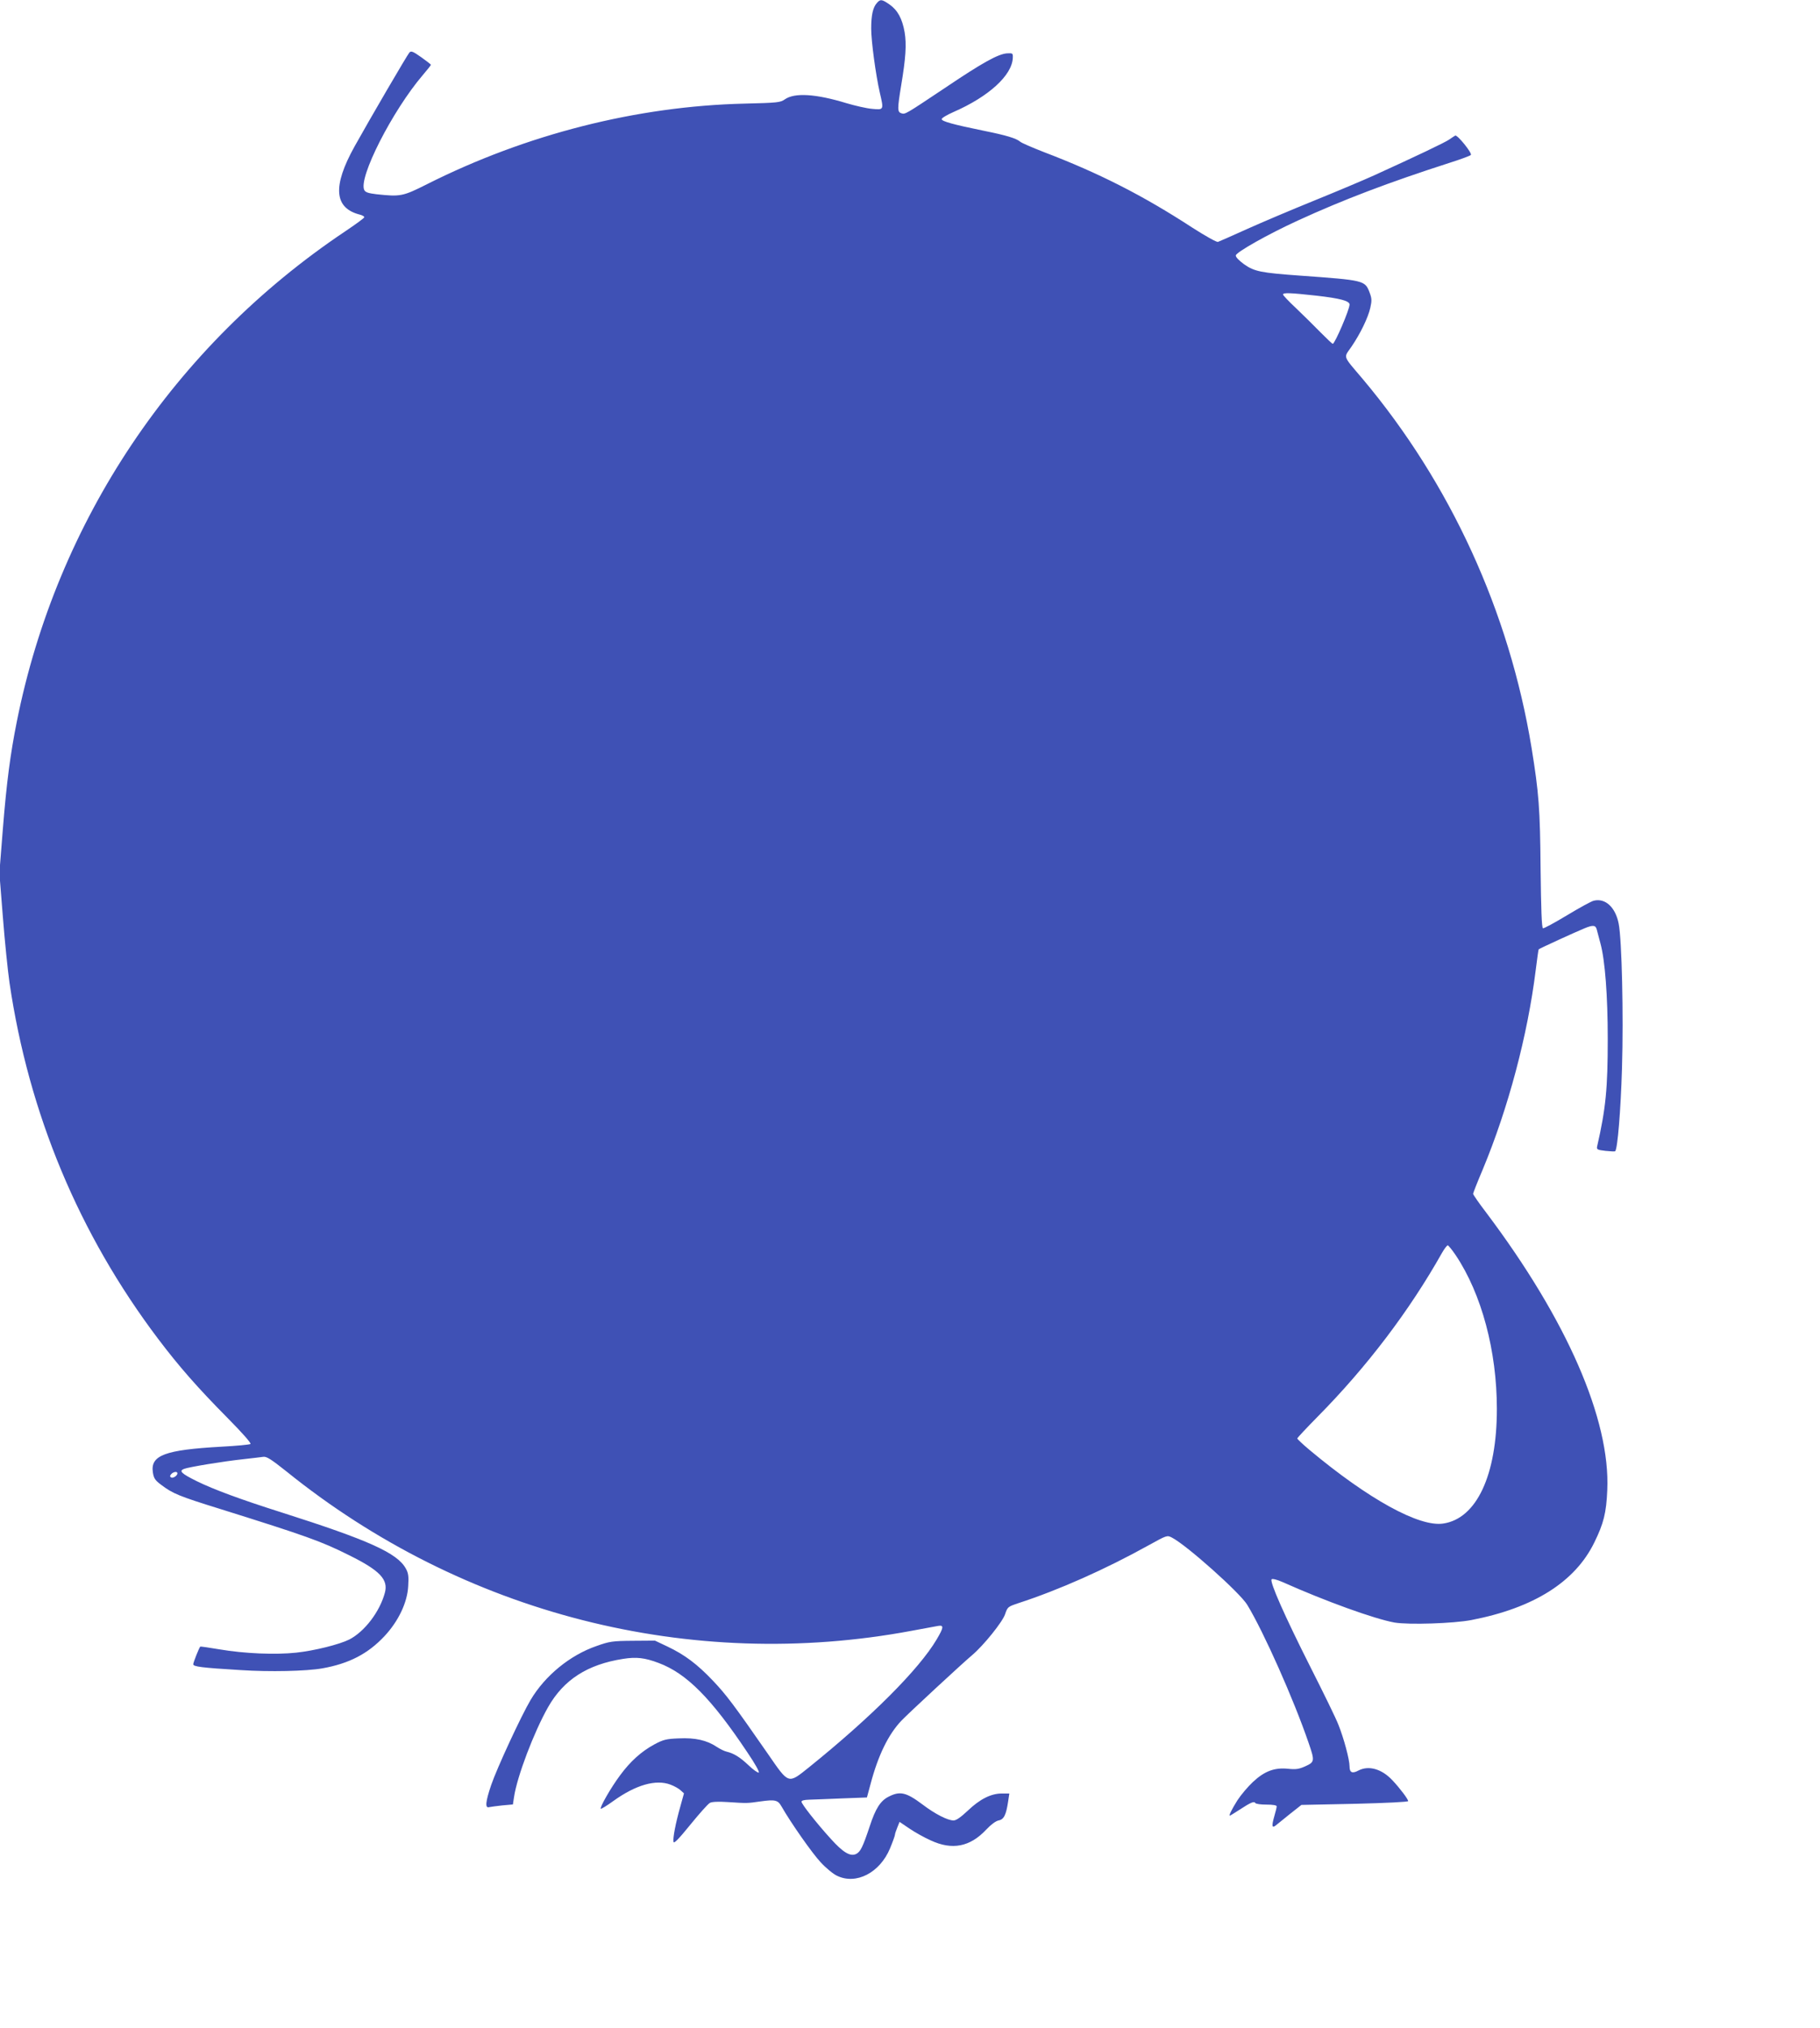
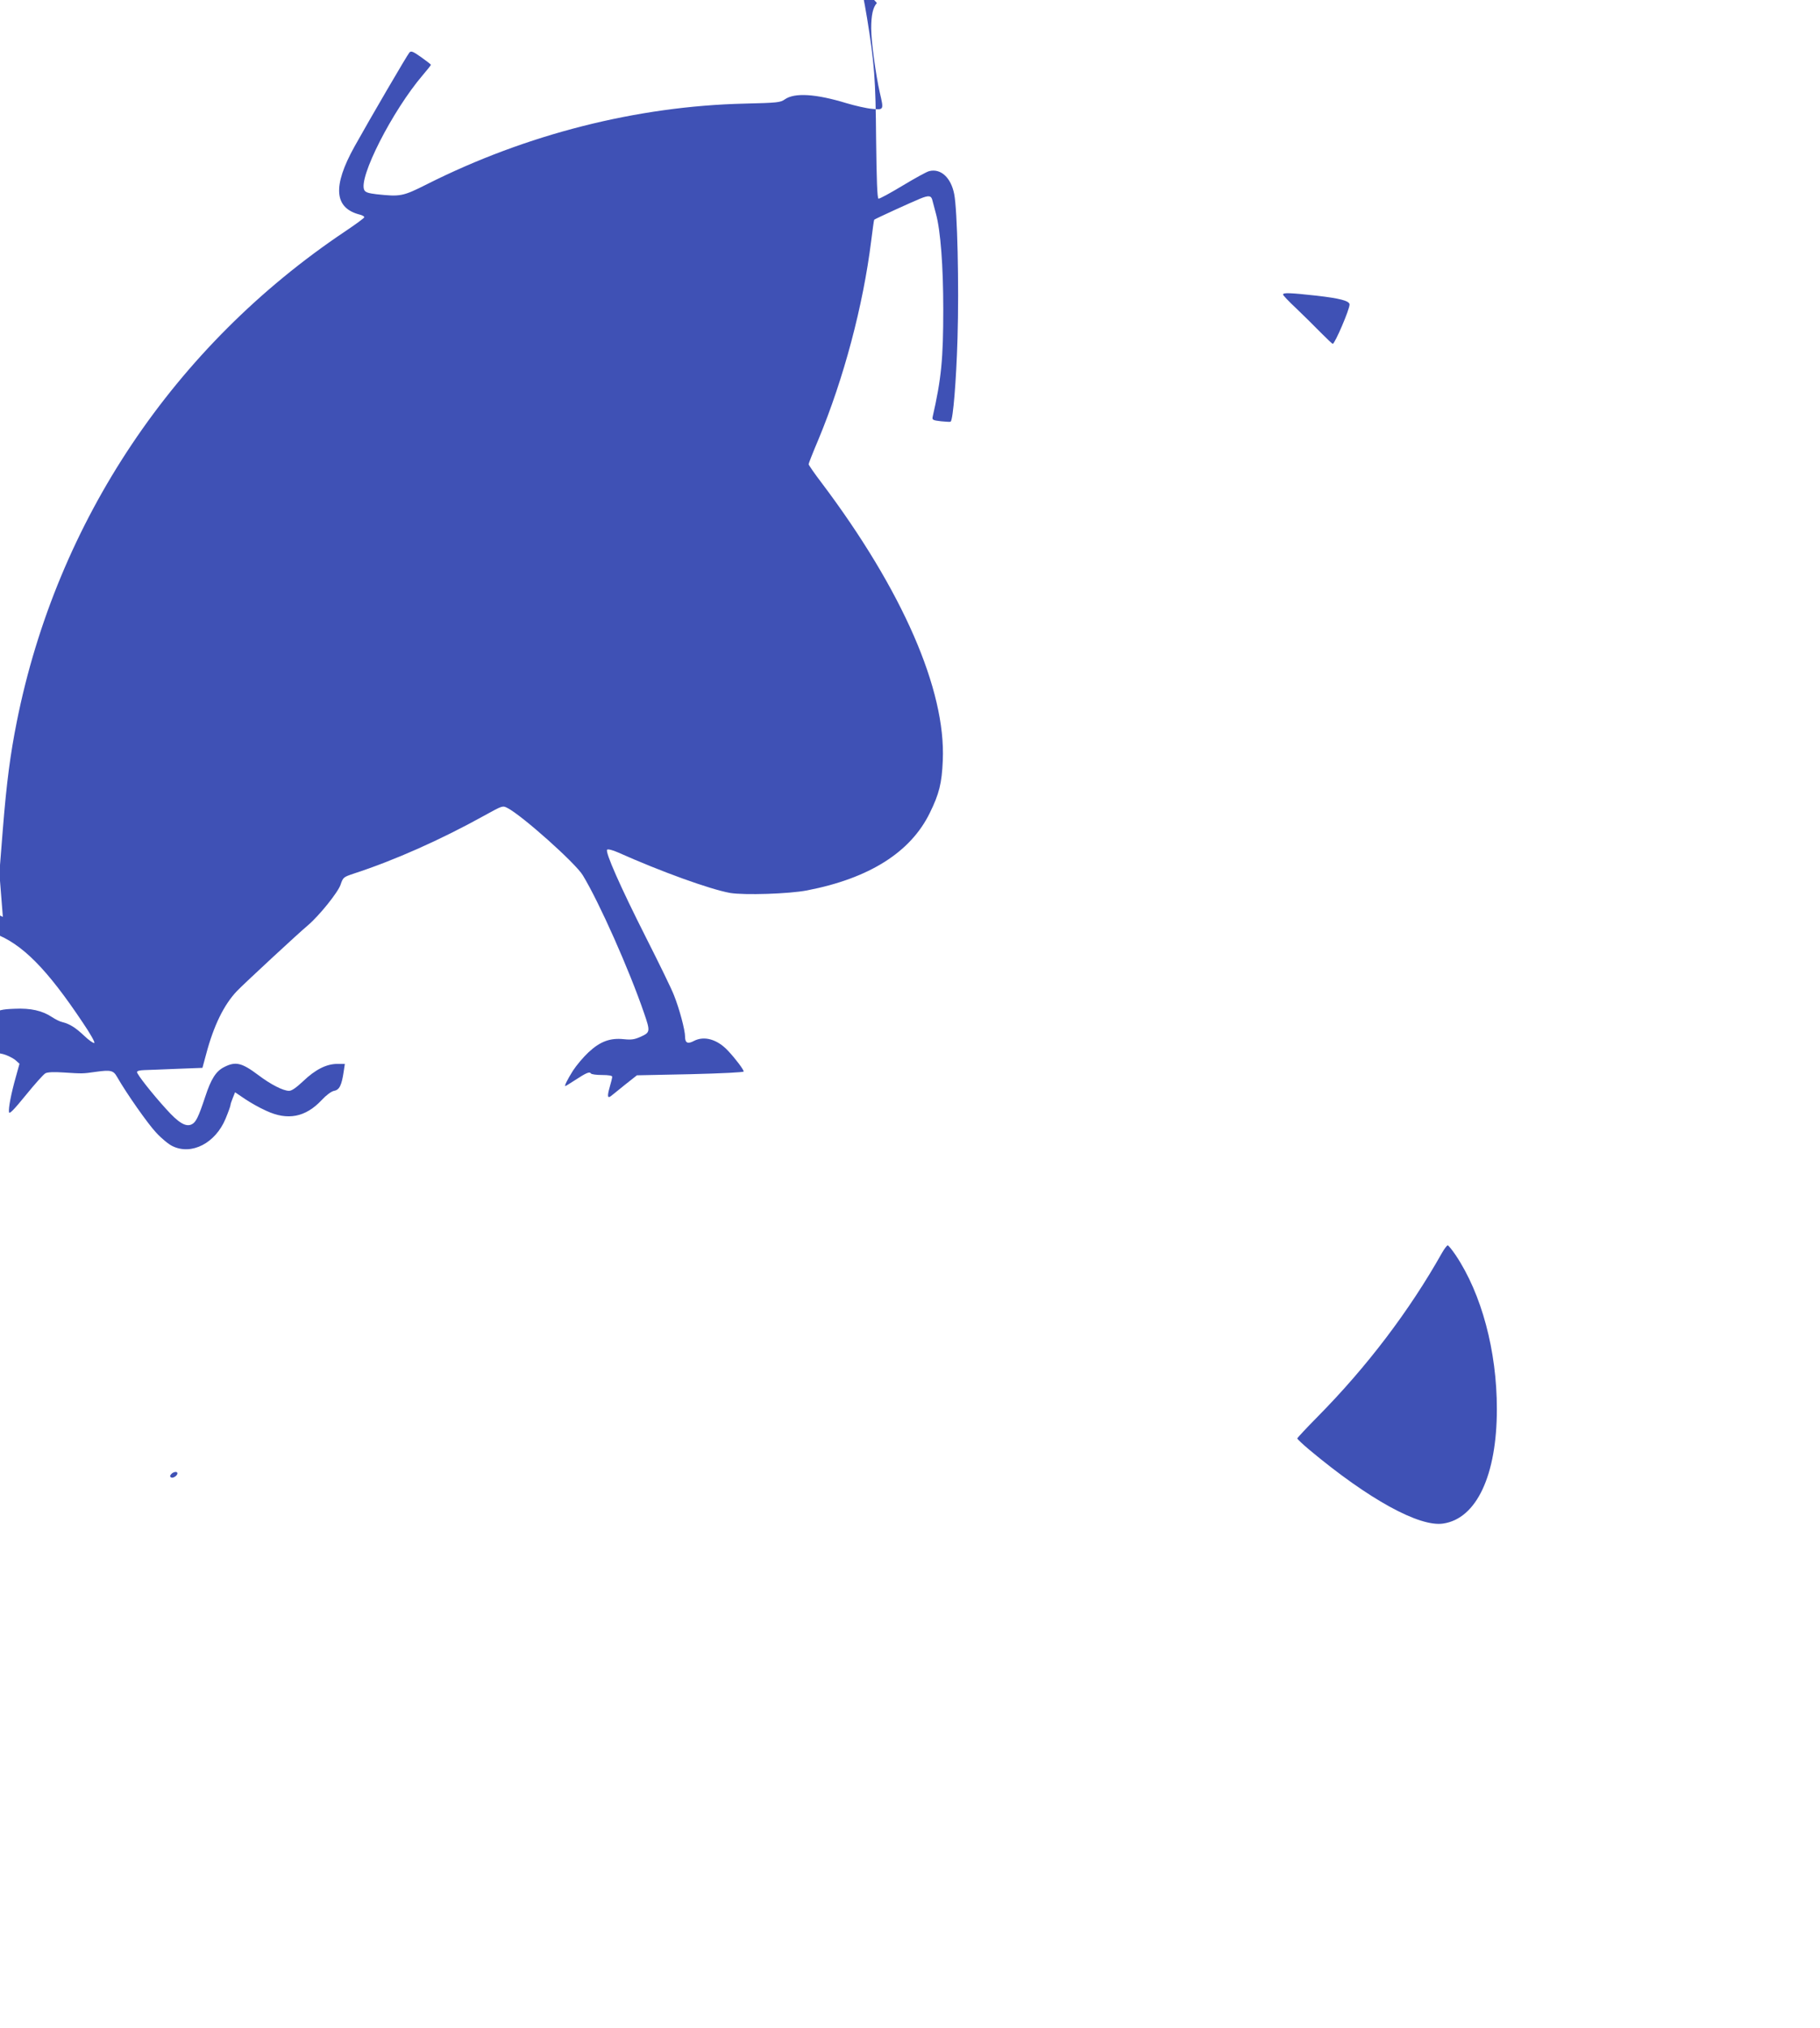
<svg xmlns="http://www.w3.org/2000/svg" version="1.0" width="1149pt" height="1280pt" viewBox="0 0 1149 1280" preserveAspectRatio="xMidYMid meet">
  <g transform="translate(0,1280) scale(0.1,-0.1)" fill="#3f51b5" stroke="none">
-     <path d="M5536 12781 c-25 -27 -36 -77 -36 -161 0 -81 29 -293 54 -403 26 -112 27 -111 -49 -104 -35 3 -108 20 -162 36 -193 59 -327 67 -388 24 -28 -20 -46 -22 -255 -27 -678 -16 -1377 -193 -2003 -508 -155 -78 -168 -80 -320 -64 -50 6 -70 12 -77 26 -40 75 177 501 369 726 28 33 51 61 51 65 0 3 -27 24 -61 48 -51 36 -63 41 -74 30 -13 -14 -249 -418 -347 -594 -140 -252 -129 -389 35 -430 15 -4 27 -11 27 -16 0 -5 -55 -45 -122 -90 -1079 -723 -1819 -1828 -2072 -3094 -41 -206 -64 -379 -88 -677 l-22 -278 22 -277 c12 -153 31 -340 42 -416 122 -827 438 -1585 938 -2247 133 -176 251 -310 435 -496 99 -100 155 -164 148 -168 -6 -4 -89 -12 -184 -17 -356 -20 -448 -54 -432 -162 6 -38 14 -50 53 -79 73 -55 111 -71 372 -152 546 -171 638 -204 814 -292 194 -96 248 -153 226 -236 -32 -120 -128 -246 -225 -296 -62 -31 -221 -71 -336 -83 -130 -14 -326 -6 -484 21 -65 11 -119 19 -121 17 -7 -7 -44 -100 -44 -111 0 -15 50 -22 300 -37 183 -12 413 -7 515 11 169 30 288 92 392 203 89 95 145 214 150 316 4 61 1 83 -15 111 -54 98 -234 179 -784 354 -259 82 -429 145 -535 197 -99 49 -115 65 -81 78 32 12 244 47 373 61 55 6 112 13 127 15 21 3 48 -14 145 -91 1116 -901 2552 -1268 3948 -1007 77 14 152 28 168 31 37 6 35 -10 -10 -86 -112 -189 -413 -490 -805 -806 -134 -107 -126 -110 -260 84 -213 307 -264 375 -348 463 -98 103 -177 163 -287 215 l-78 37 -140 -1 c-130 -1 -147 -4 -229 -33 -168 -58 -325 -187 -416 -340 -59 -99 -212 -429 -249 -537 -36 -106 -40 -148 -13 -140 9 2 47 7 83 11 l67 6 7 46 c19 130 126 411 215 568 99 174 249 270 475 305 82 13 136 7 223 -26 177 -66 333 -224 560 -564 47 -69 79 -126 72 -128 -6 -2 -35 18 -64 46 -54 51 -92 75 -138 86 -15 3 -44 18 -64 31 -61 41 -135 58 -238 53 -80 -3 -99 -8 -155 -38 -81 -44 -151 -106 -217 -196 -58 -78 -129 -202 -121 -210 2 -3 38 19 78 48 143 103 270 139 362 104 24 -9 53 -25 64 -36 l21 -19 -23 -83 c-30 -106 -48 -200 -43 -223 2 -14 32 17 106 108 57 70 112 132 124 138 13 7 53 9 112 5 125 -8 122 -8 206 4 94 13 111 9 134 -32 60 -105 195 -297 247 -352 33 -36 79 -74 103 -85 121 -59 271 19 335 173 17 41 31 80 31 86 0 6 7 26 15 46 l14 35 62 -42 c34 -23 94 -57 135 -75 135 -63 248 -41 350 68 30 32 60 54 78 58 34 6 48 35 61 123 l7 47 -48 0 c-68 0 -139 -36 -215 -109 -44 -41 -72 -61 -89 -61 -37 0 -116 40 -195 100 -104 78 -143 87 -215 50 -52 -26 -83 -76 -119 -186 -44 -132 -59 -163 -87 -176 -37 -17 -83 11 -160 97 -91 100 -183 218 -184 233 0 8 17 12 48 13 26 1 119 4 206 8 l159 6 23 85 c48 182 113 314 195 400 46 48 386 363 447 414 72 61 191 209 207 257 16 47 18 48 83 70 258 84 550 214 824 366 116 64 116 64 147 48 93 -48 429 -348 475 -424 104 -171 293 -596 387 -870 40 -116 39 -122 -20 -149 -40 -18 -59 -21 -108 -16 -86 9 -149 -14 -223 -83 -32 -30 -76 -82 -98 -116 -37 -59 -55 -97 -48 -97 2 0 30 17 62 38 69 45 91 55 99 42 4 -6 35 -10 71 -10 40 0 64 -4 64 -11 0 -6 -7 -36 -16 -66 -16 -56 -14 -73 8 -56 7 6 47 37 88 71 l76 60 337 7 c205 5 337 12 337 17 0 12 -51 80 -99 131 -67 72 -150 96 -215 62 -39 -21 -56 -13 -56 26 0 43 -36 177 -70 262 -15 40 -96 205 -178 367 -161 319 -258 538 -244 552 5 5 34 -2 68 -17 273 -122 581 -233 708 -256 91 -15 372 -6 486 16 393 76 654 241 775 489 59 120 76 187 82 331 20 445 -255 1075 -764 1751 -46 60 -83 114 -83 119 0 5 27 74 61 154 161 387 283 846 334 1256 9 71 17 131 19 133 6 6 236 111 290 133 56 23 71 20 78 -13 3 -13 13 -50 22 -83 29 -106 46 -331 46 -602 0 -312 -12 -438 -67 -679 -4 -19 1 -22 53 -28 31 -3 59 -5 61 -2 15 15 35 255 43 526 10 333 -1 811 -21 910 -20 103 -84 163 -157 145 -15 -3 -91 -45 -169 -92 -78 -47 -146 -84 -152 -82 -8 3 -12 120 -15 374 -3 381 -11 481 -57 765 -141 859 -512 1669 -1067 2329 -128 151 -120 130 -71 201 58 85 106 185 120 247 10 45 10 59 -5 98 -29 75 -34 76 -436 105 -250 18 -291 26 -356 72 -33 24 -54 46 -52 56 4 21 204 134 392 220 285 131 575 241 954 363 73 23 135 46 138 51 8 13 -86 129 -99 122 -7 -4 -24 -15 -38 -25 -25 -18 -219 -110 -474 -226 -66 -30 -237 -102 -380 -160 -143 -58 -334 -139 -425 -180 -91 -41 -172 -77 -181 -80 -9 -2 -77 36 -160 89 -313 204 -590 345 -939 478 -74 29 -142 58 -150 66 -25 21 -88 40 -227 68 -196 40 -268 60 -268 74 0 7 34 27 75 45 222 97 369 231 374 341 1 30 0 31 -37 29 -55 -4 -154 -58 -394 -220 -249 -166 -248 -166 -273 -158 -25 8 -25 27 -1 174 29 173 35 260 22 338 -15 85 -44 139 -96 175 -48 33 -57 34 -79 9z m2774 -1847 c149 -17 210 -33 210 -56 0 -32 -93 -248 -106 -248 -4 0 -38 33 -78 73 -39 40 -108 108 -153 151 -46 43 -83 82 -83 87 0 13 45 11 210 -7z m880 -6056 c164 -245 260 -605 260 -971 0 -418 -128 -692 -339 -723 -151 -23 -472 154 -843 464 -43 36 -78 69 -78 73 0 4 59 67 130 139 310 314 578 667 784 1033 15 26 31 47 36 47 4 0 27 -28 50 -62z m-8070 -1377 c0 -15 -28 -33 -40 -26 -8 5 -8 11 1 21 13 15 39 19 39 5z" />
+     <path d="M5536 12781 c-25 -27 -36 -77 -36 -161 0 -81 29 -293 54 -403 26 -112 27 -111 -49 -104 -35 3 -108 20 -162 36 -193 59 -327 67 -388 24 -28 -20 -46 -22 -255 -27 -678 -16 -1377 -193 -2003 -508 -155 -78 -168 -80 -320 -64 -50 6 -70 12 -77 26 -40 75 177 501 369 726 28 33 51 61 51 65 0 3 -27 24 -61 48 -51 36 -63 41 -74 30 -13 -14 -249 -418 -347 -594 -140 -252 -129 -389 35 -430 15 -4 27 -11 27 -16 0 -5 -55 -45 -122 -90 -1079 -723 -1819 -1828 -2072 -3094 -41 -206 -64 -379 -88 -677 l-22 -278 22 -277 l-78 37 -140 -1 c-130 -1 -147 -4 -229 -33 -168 -58 -325 -187 -416 -340 -59 -99 -212 -429 -249 -537 -36 -106 -40 -148 -13 -140 9 2 47 7 83 11 l67 6 7 46 c19 130 126 411 215 568 99 174 249 270 475 305 82 13 136 7 223 -26 177 -66 333 -224 560 -564 47 -69 79 -126 72 -128 -6 -2 -35 18 -64 46 -54 51 -92 75 -138 86 -15 3 -44 18 -64 31 -61 41 -135 58 -238 53 -80 -3 -99 -8 -155 -38 -81 -44 -151 -106 -217 -196 -58 -78 -129 -202 -121 -210 2 -3 38 19 78 48 143 103 270 139 362 104 24 -9 53 -25 64 -36 l21 -19 -23 -83 c-30 -106 -48 -200 -43 -223 2 -14 32 17 106 108 57 70 112 132 124 138 13 7 53 9 112 5 125 -8 122 -8 206 4 94 13 111 9 134 -32 60 -105 195 -297 247 -352 33 -36 79 -74 103 -85 121 -59 271 19 335 173 17 41 31 80 31 86 0 6 7 26 15 46 l14 35 62 -42 c34 -23 94 -57 135 -75 135 -63 248 -41 350 68 30 32 60 54 78 58 34 6 48 35 61 123 l7 47 -48 0 c-68 0 -139 -36 -215 -109 -44 -41 -72 -61 -89 -61 -37 0 -116 40 -195 100 -104 78 -143 87 -215 50 -52 -26 -83 -76 -119 -186 -44 -132 -59 -163 -87 -176 -37 -17 -83 11 -160 97 -91 100 -183 218 -184 233 0 8 17 12 48 13 26 1 119 4 206 8 l159 6 23 85 c48 182 113 314 195 400 46 48 386 363 447 414 72 61 191 209 207 257 16 47 18 48 83 70 258 84 550 214 824 366 116 64 116 64 147 48 93 -48 429 -348 475 -424 104 -171 293 -596 387 -870 40 -116 39 -122 -20 -149 -40 -18 -59 -21 -108 -16 -86 9 -149 -14 -223 -83 -32 -30 -76 -82 -98 -116 -37 -59 -55 -97 -48 -97 2 0 30 17 62 38 69 45 91 55 99 42 4 -6 35 -10 71 -10 40 0 64 -4 64 -11 0 -6 -7 -36 -16 -66 -16 -56 -14 -73 8 -56 7 6 47 37 88 71 l76 60 337 7 c205 5 337 12 337 17 0 12 -51 80 -99 131 -67 72 -150 96 -215 62 -39 -21 -56 -13 -56 26 0 43 -36 177 -70 262 -15 40 -96 205 -178 367 -161 319 -258 538 -244 552 5 5 34 -2 68 -17 273 -122 581 -233 708 -256 91 -15 372 -6 486 16 393 76 654 241 775 489 59 120 76 187 82 331 20 445 -255 1075 -764 1751 -46 60 -83 114 -83 119 0 5 27 74 61 154 161 387 283 846 334 1256 9 71 17 131 19 133 6 6 236 111 290 133 56 23 71 20 78 -13 3 -13 13 -50 22 -83 29 -106 46 -331 46 -602 0 -312 -12 -438 -67 -679 -4 -19 1 -22 53 -28 31 -3 59 -5 61 -2 15 15 35 255 43 526 10 333 -1 811 -21 910 -20 103 -84 163 -157 145 -15 -3 -91 -45 -169 -92 -78 -47 -146 -84 -152 -82 -8 3 -12 120 -15 374 -3 381 -11 481 -57 765 -141 859 -512 1669 -1067 2329 -128 151 -120 130 -71 201 58 85 106 185 120 247 10 45 10 59 -5 98 -29 75 -34 76 -436 105 -250 18 -291 26 -356 72 -33 24 -54 46 -52 56 4 21 204 134 392 220 285 131 575 241 954 363 73 23 135 46 138 51 8 13 -86 129 -99 122 -7 -4 -24 -15 -38 -25 -25 -18 -219 -110 -474 -226 -66 -30 -237 -102 -380 -160 -143 -58 -334 -139 -425 -180 -91 -41 -172 -77 -181 -80 -9 -2 -77 36 -160 89 -313 204 -590 345 -939 478 -74 29 -142 58 -150 66 -25 21 -88 40 -227 68 -196 40 -268 60 -268 74 0 7 34 27 75 45 222 97 369 231 374 341 1 30 0 31 -37 29 -55 -4 -154 -58 -394 -220 -249 -166 -248 -166 -273 -158 -25 8 -25 27 -1 174 29 173 35 260 22 338 -15 85 -44 139 -96 175 -48 33 -57 34 -79 9z m2774 -1847 c149 -17 210 -33 210 -56 0 -32 -93 -248 -106 -248 -4 0 -38 33 -78 73 -39 40 -108 108 -153 151 -46 43 -83 82 -83 87 0 13 45 11 210 -7z m880 -6056 c164 -245 260 -605 260 -971 0 -418 -128 -692 -339 -723 -151 -23 -472 154 -843 464 -43 36 -78 69 -78 73 0 4 59 67 130 139 310 314 578 667 784 1033 15 26 31 47 36 47 4 0 27 -28 50 -62z m-8070 -1377 c0 -15 -28 -33 -40 -26 -8 5 -8 11 1 21 13 15 39 19 39 5z" />
  </g>
</svg>